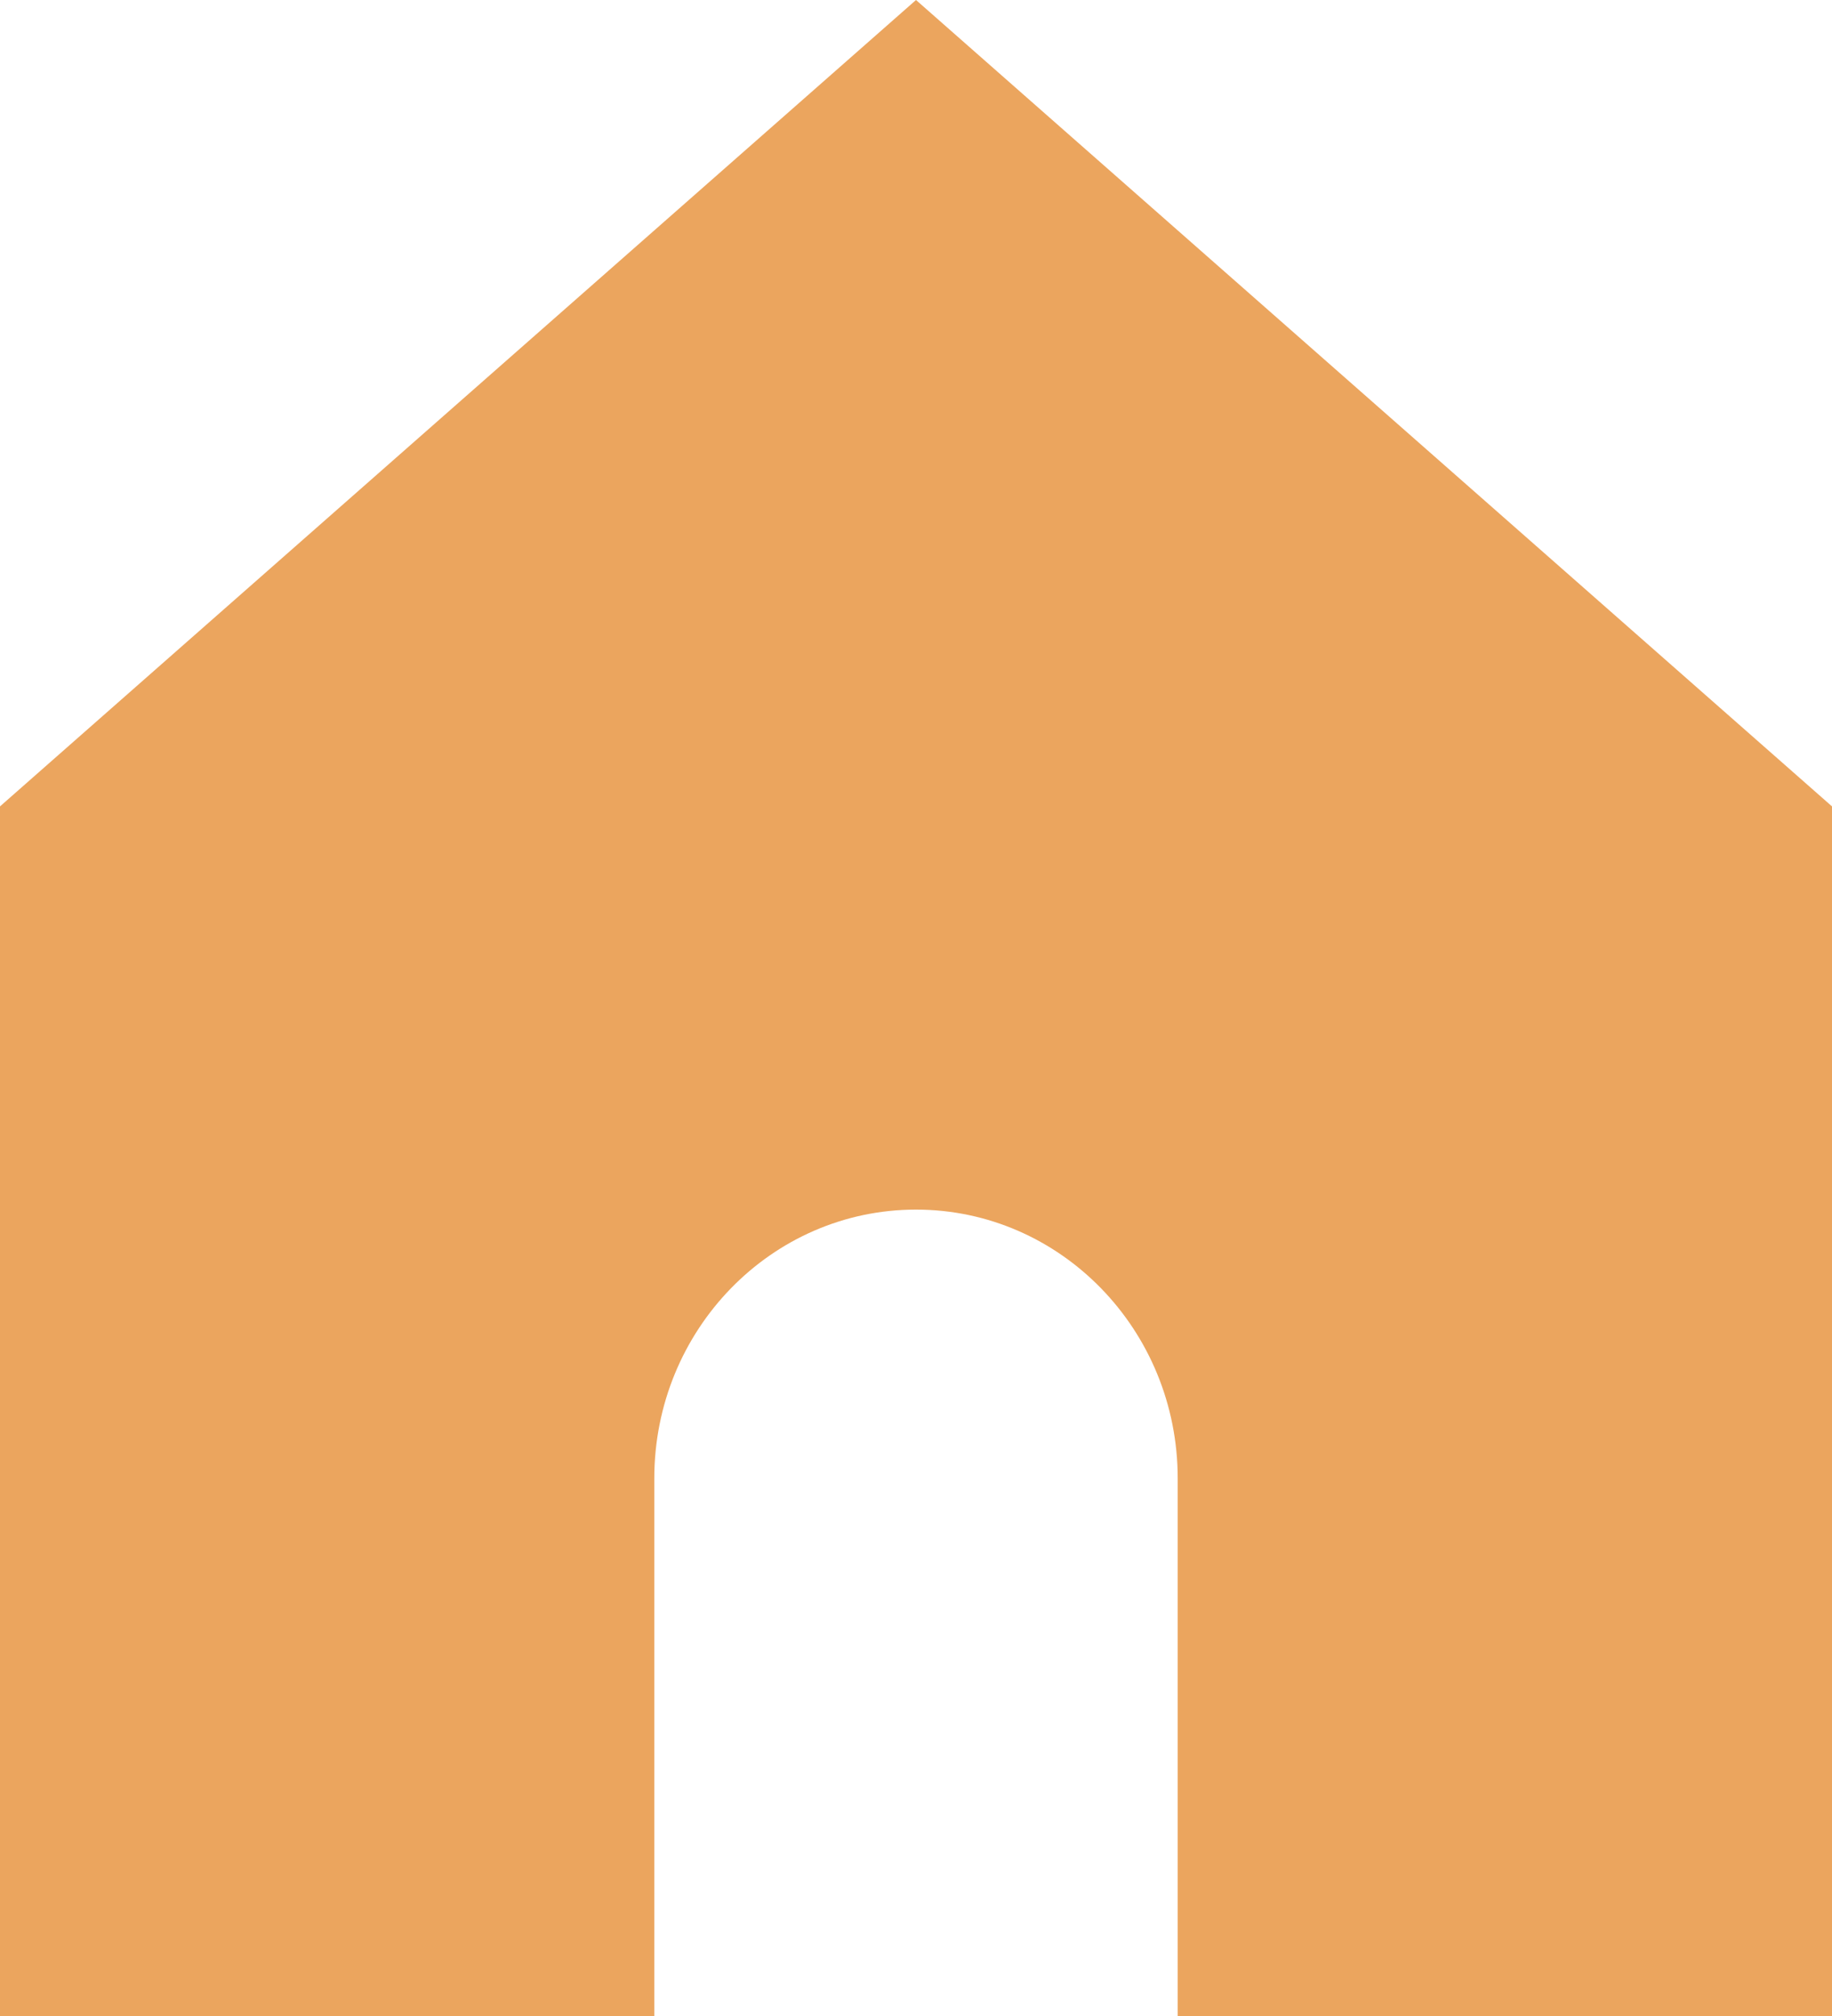
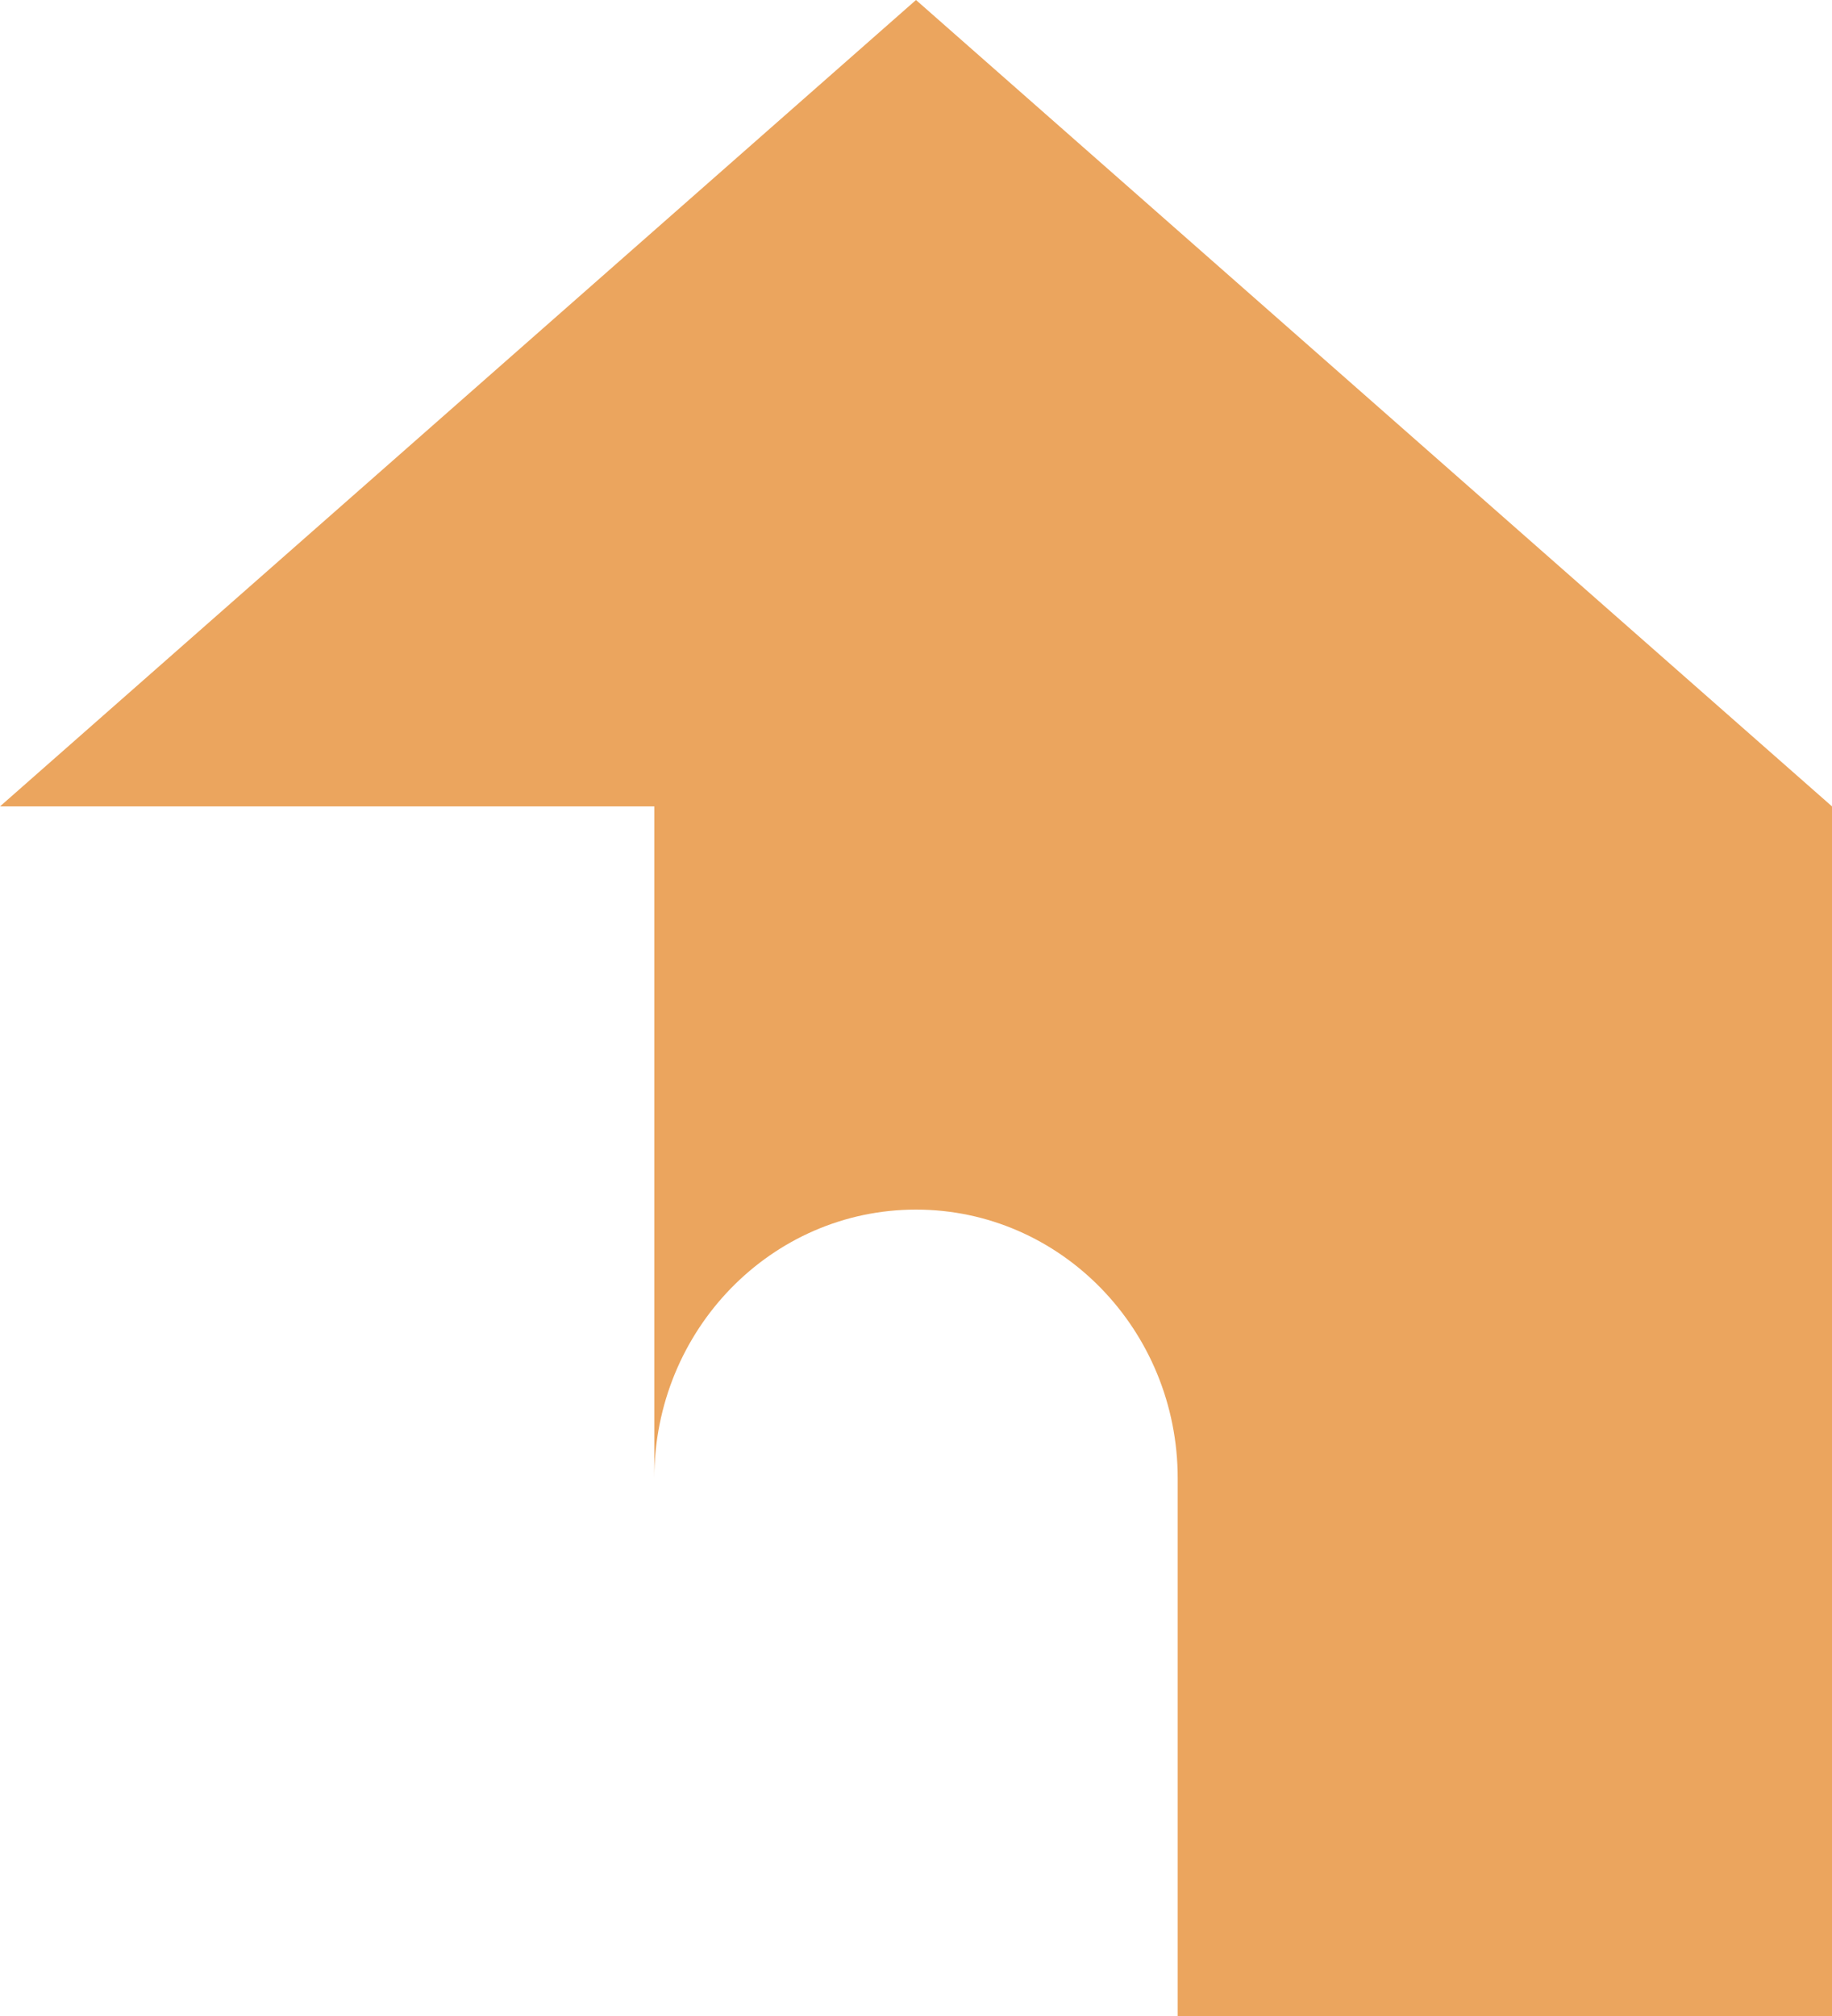
<svg xmlns="http://www.w3.org/2000/svg" width="20" height="22" viewBox="0 0 20 22" fill="none">
-   <path d="M0 8.8V22H7.143V16.133C7.143 14.513 8.422 13.2 10 13.2C11.578 13.2 12.857 14.513 12.857 16.133V22H20V8.8L10 0L0 8.8Z" fill="#EBA55E" />
+   <path d="M0 8.8H7.143V16.133C7.143 14.513 8.422 13.2 10 13.2C11.578 13.2 12.857 14.513 12.857 16.133V22H20V8.8L10 0L0 8.8Z" fill="#EBA55E" />
</svg>